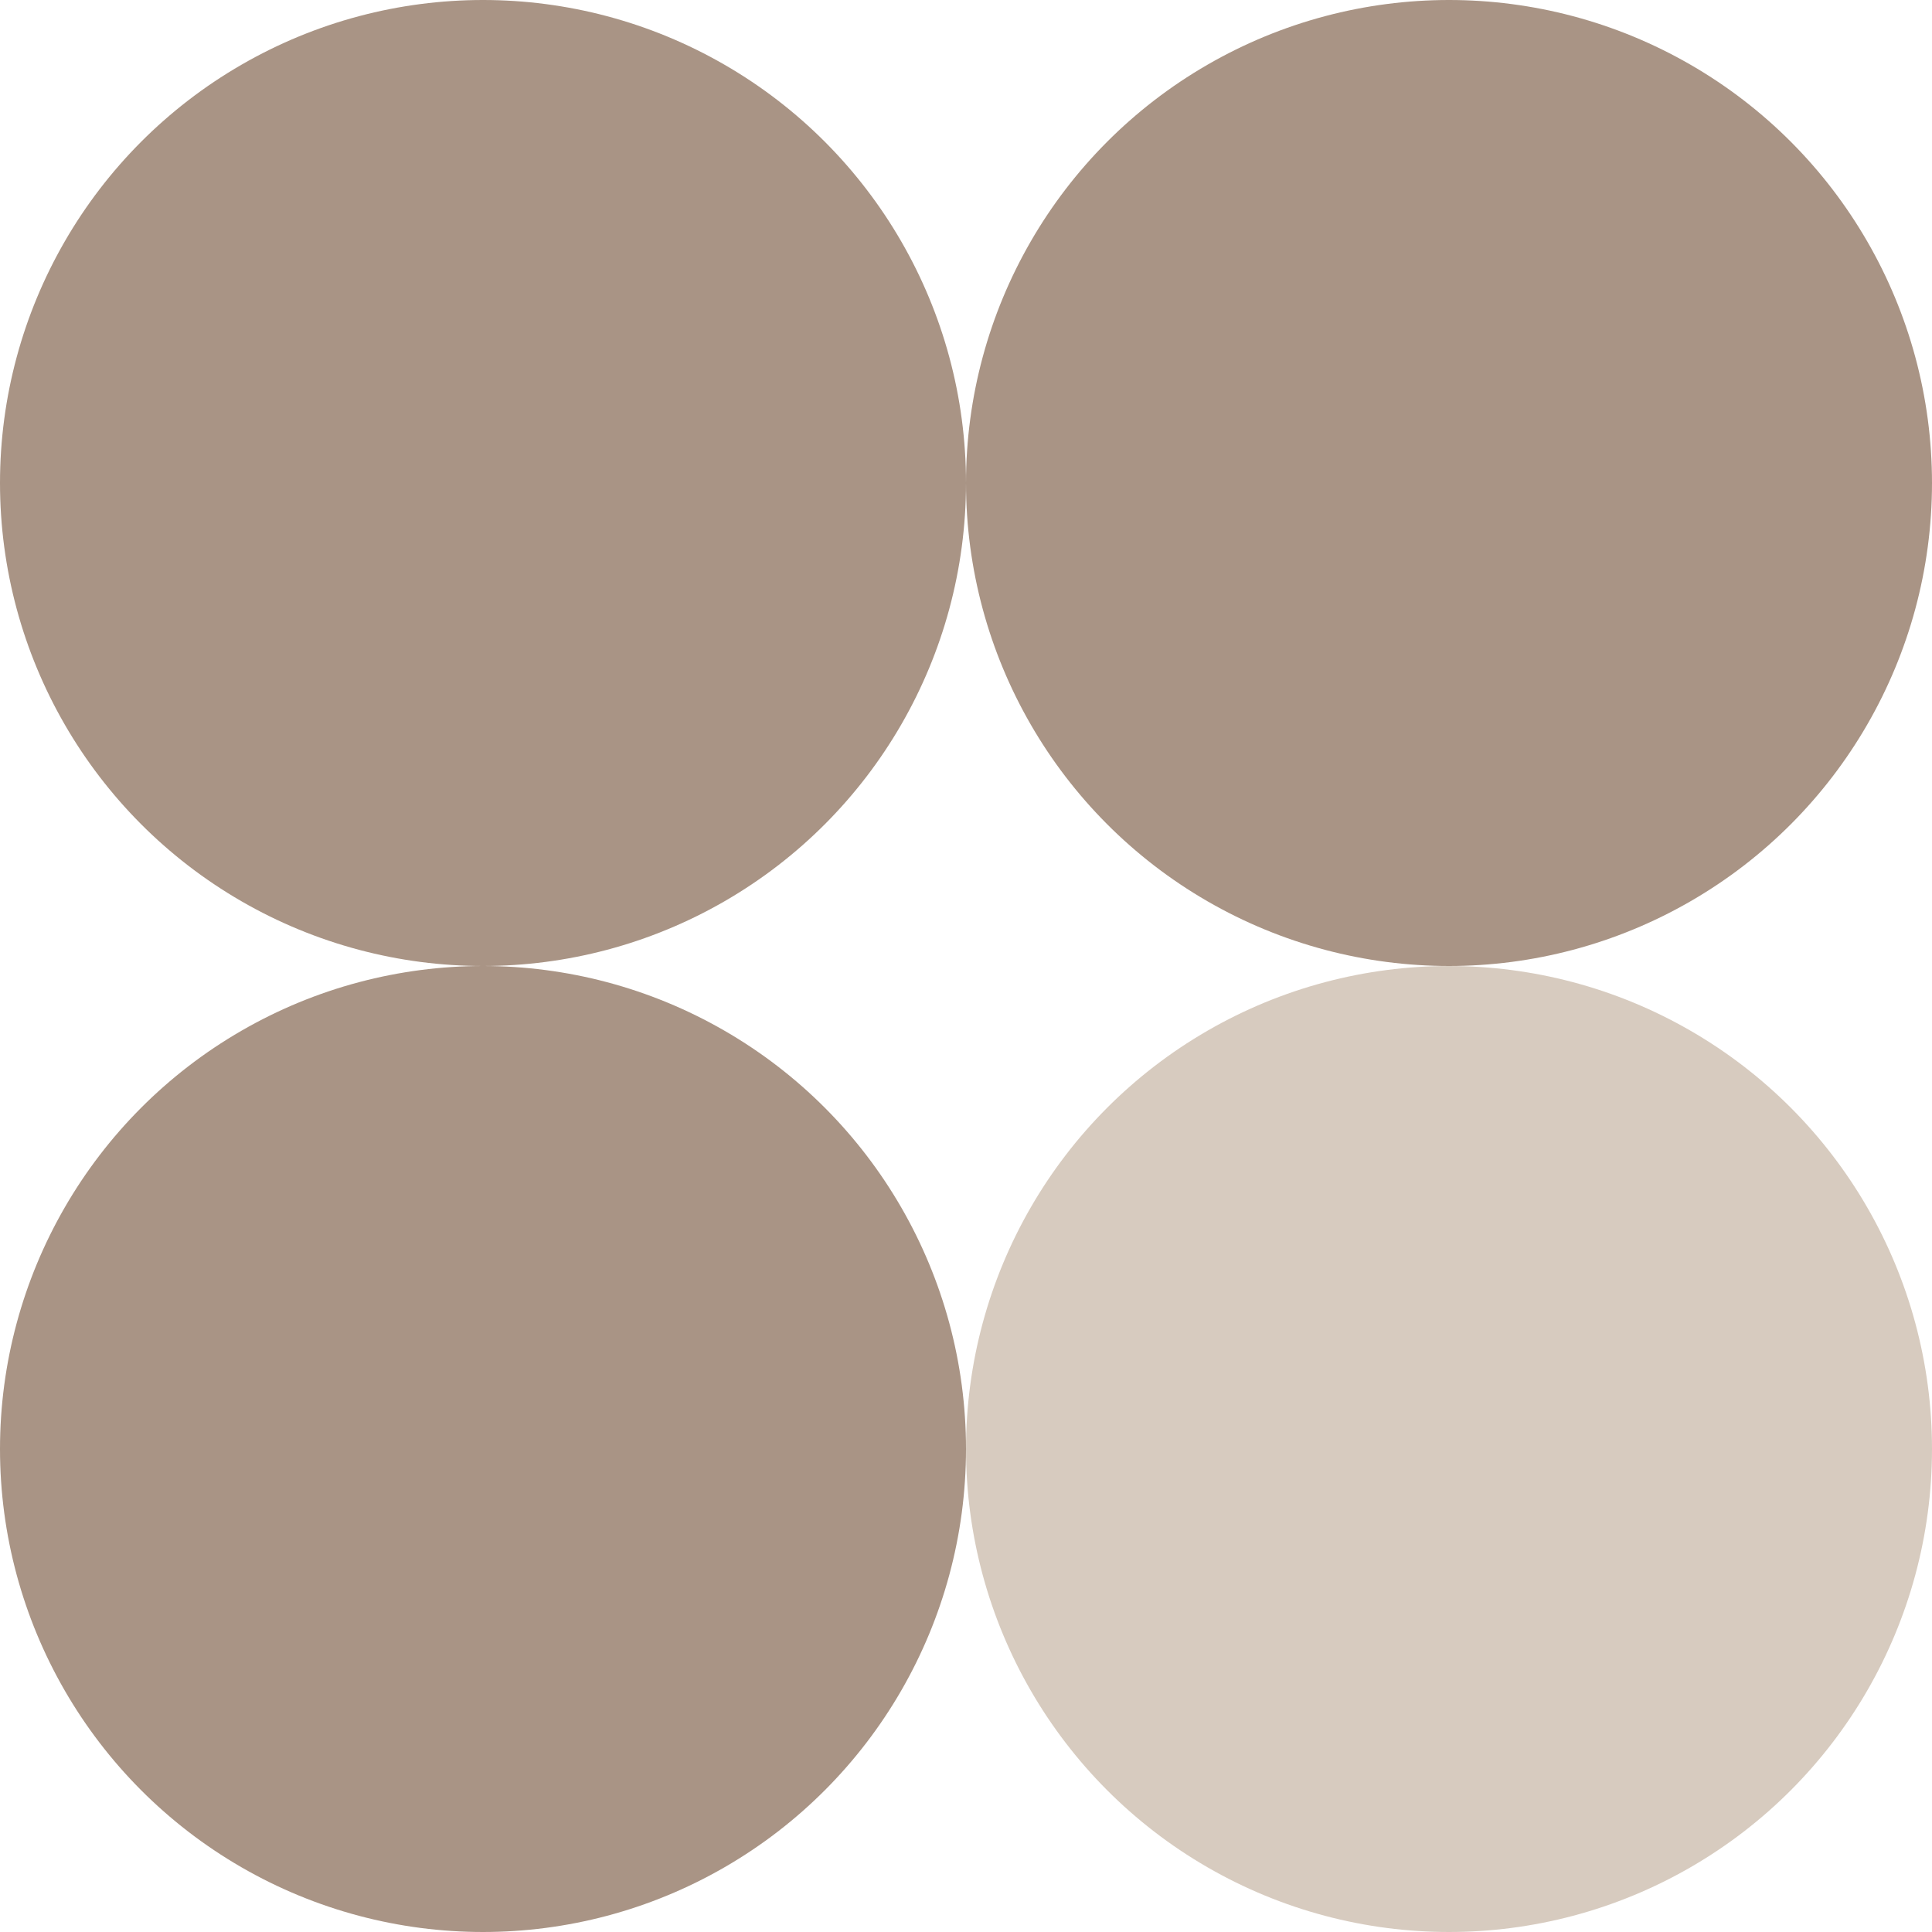
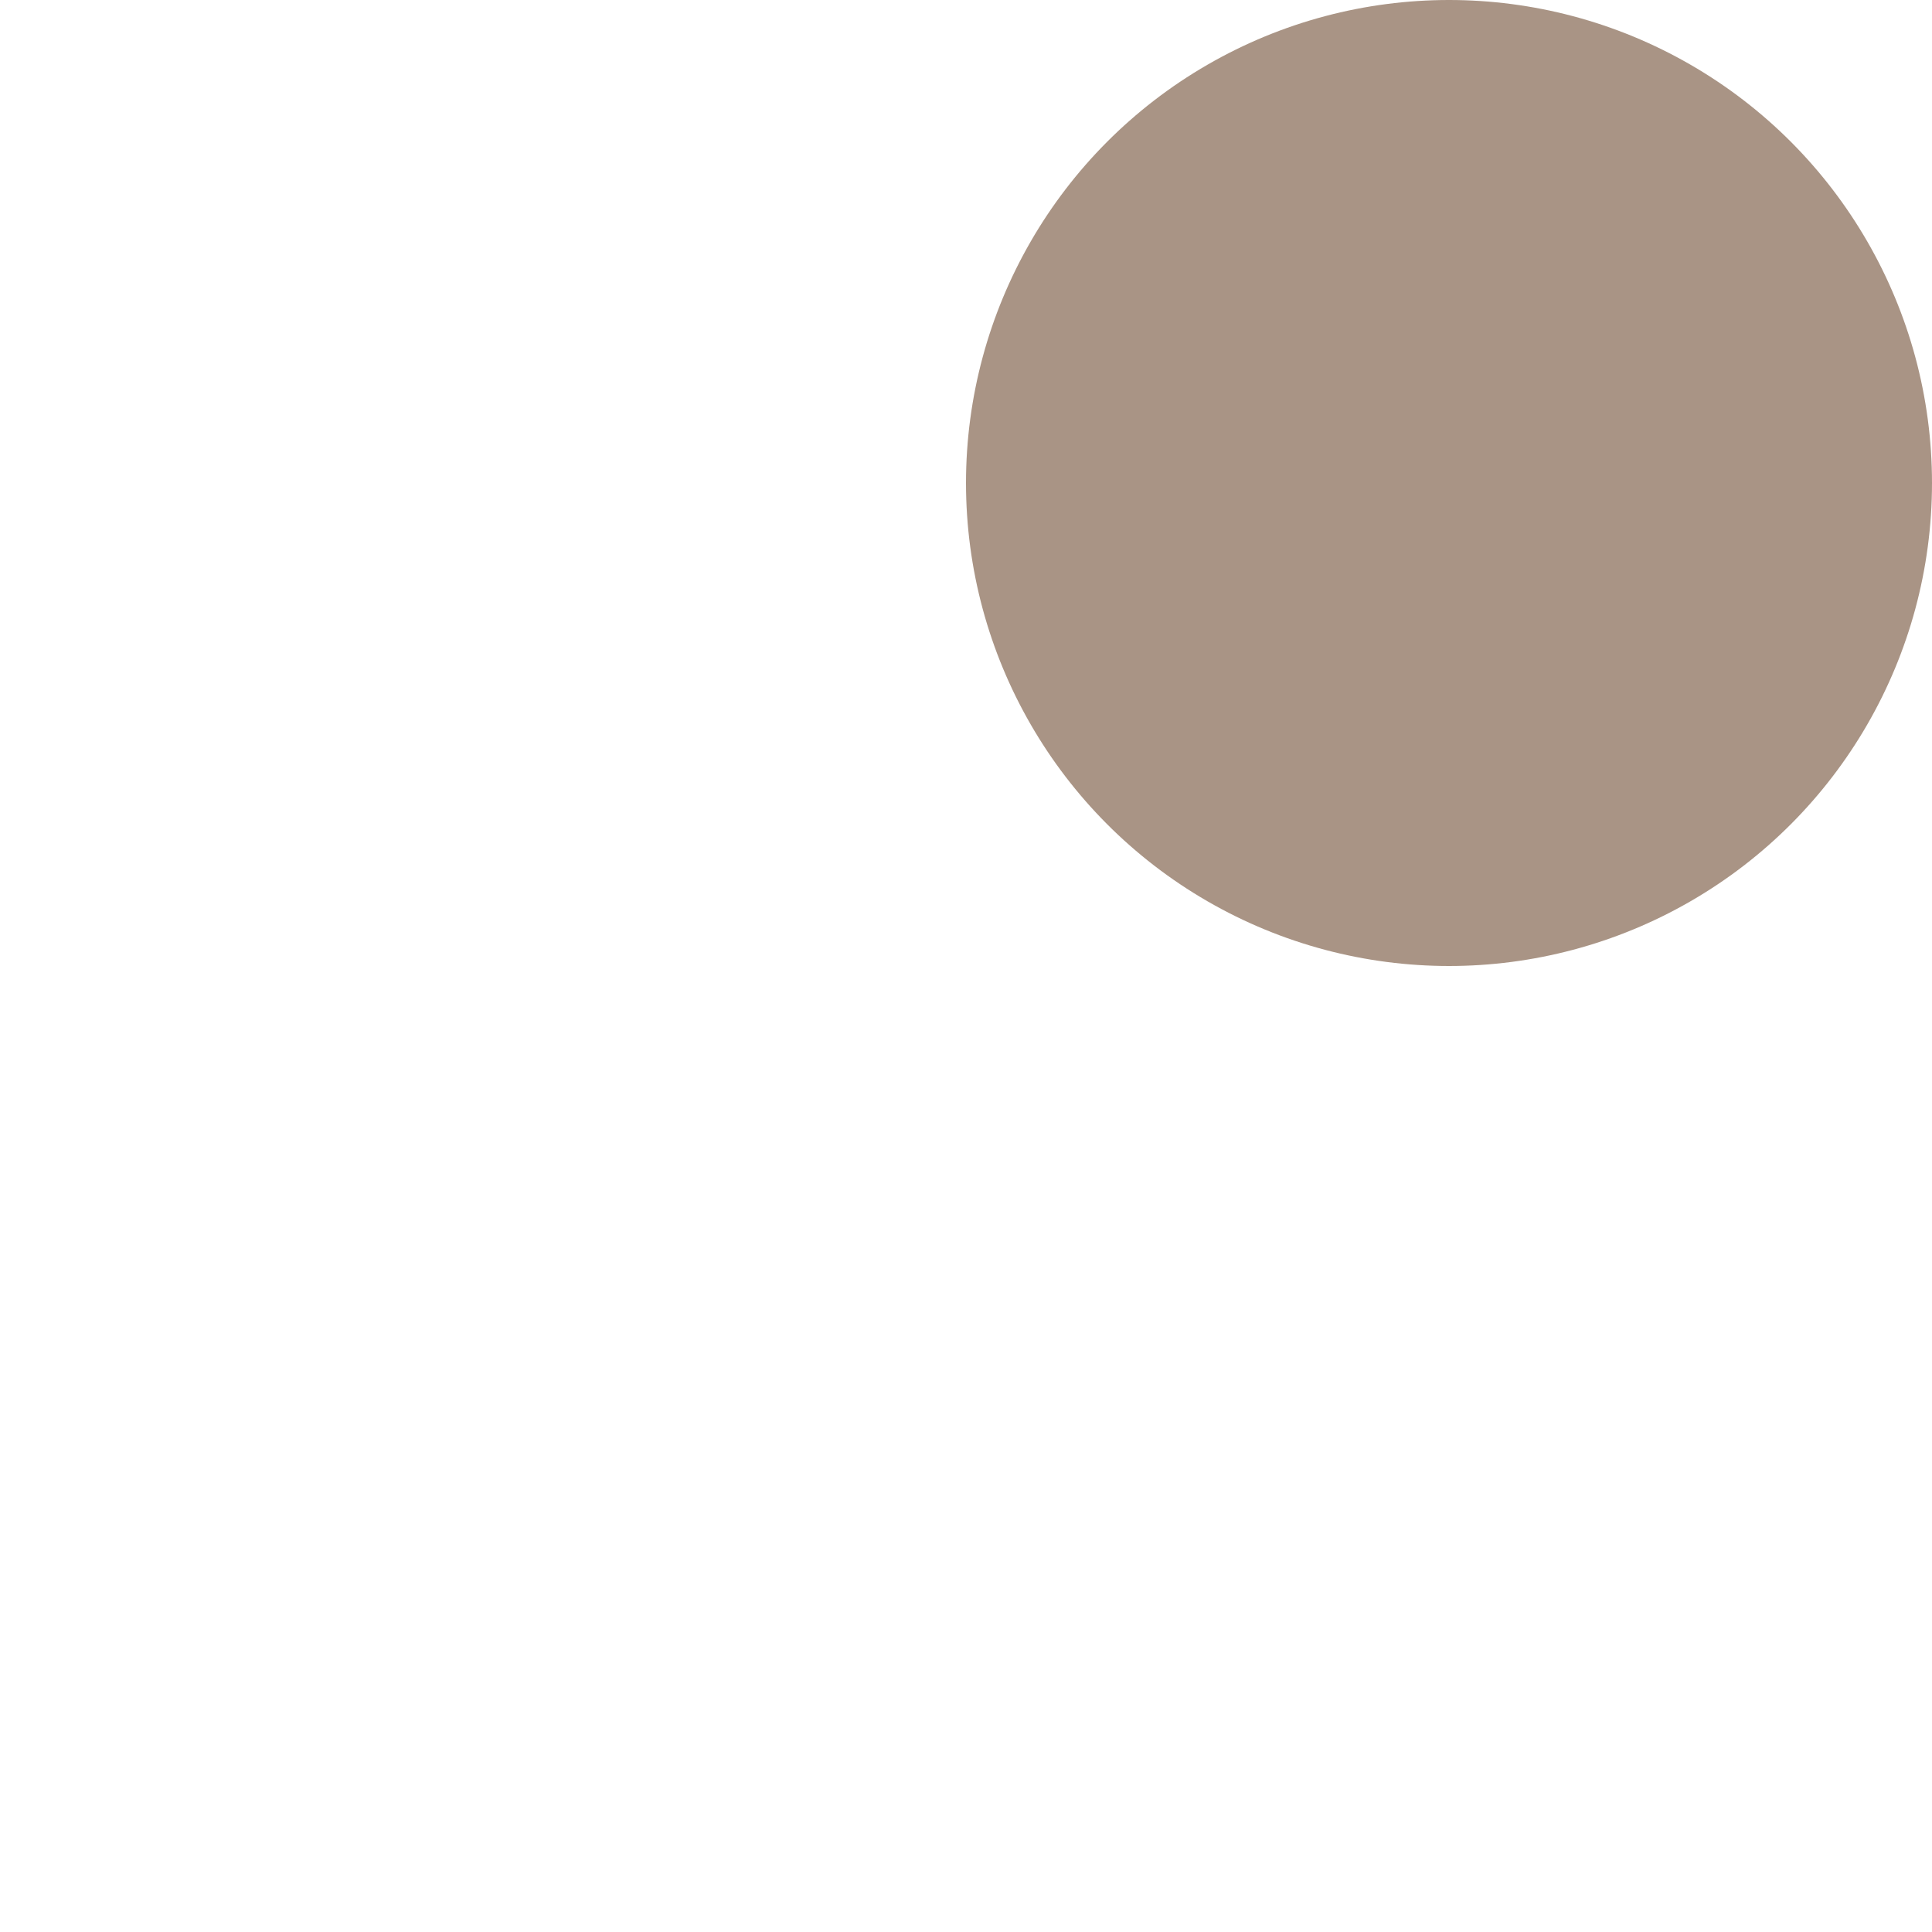
<svg xmlns="http://www.w3.org/2000/svg" width="14" height="14" viewBox="0 0 14 14" fill="none">
-   <circle cx="3.5" cy="3.5" r="3.5" fill="#A99485" />
  <circle cx="10.5" cy="3.5" r="3.5" fill="#A99485" />
-   <circle cx="3.5" cy="10.5" r="3.5" fill="#A99485" />
-   <circle cx="10.5" cy="10.5" r="3.5" fill="#D7CBBF" />
</svg>